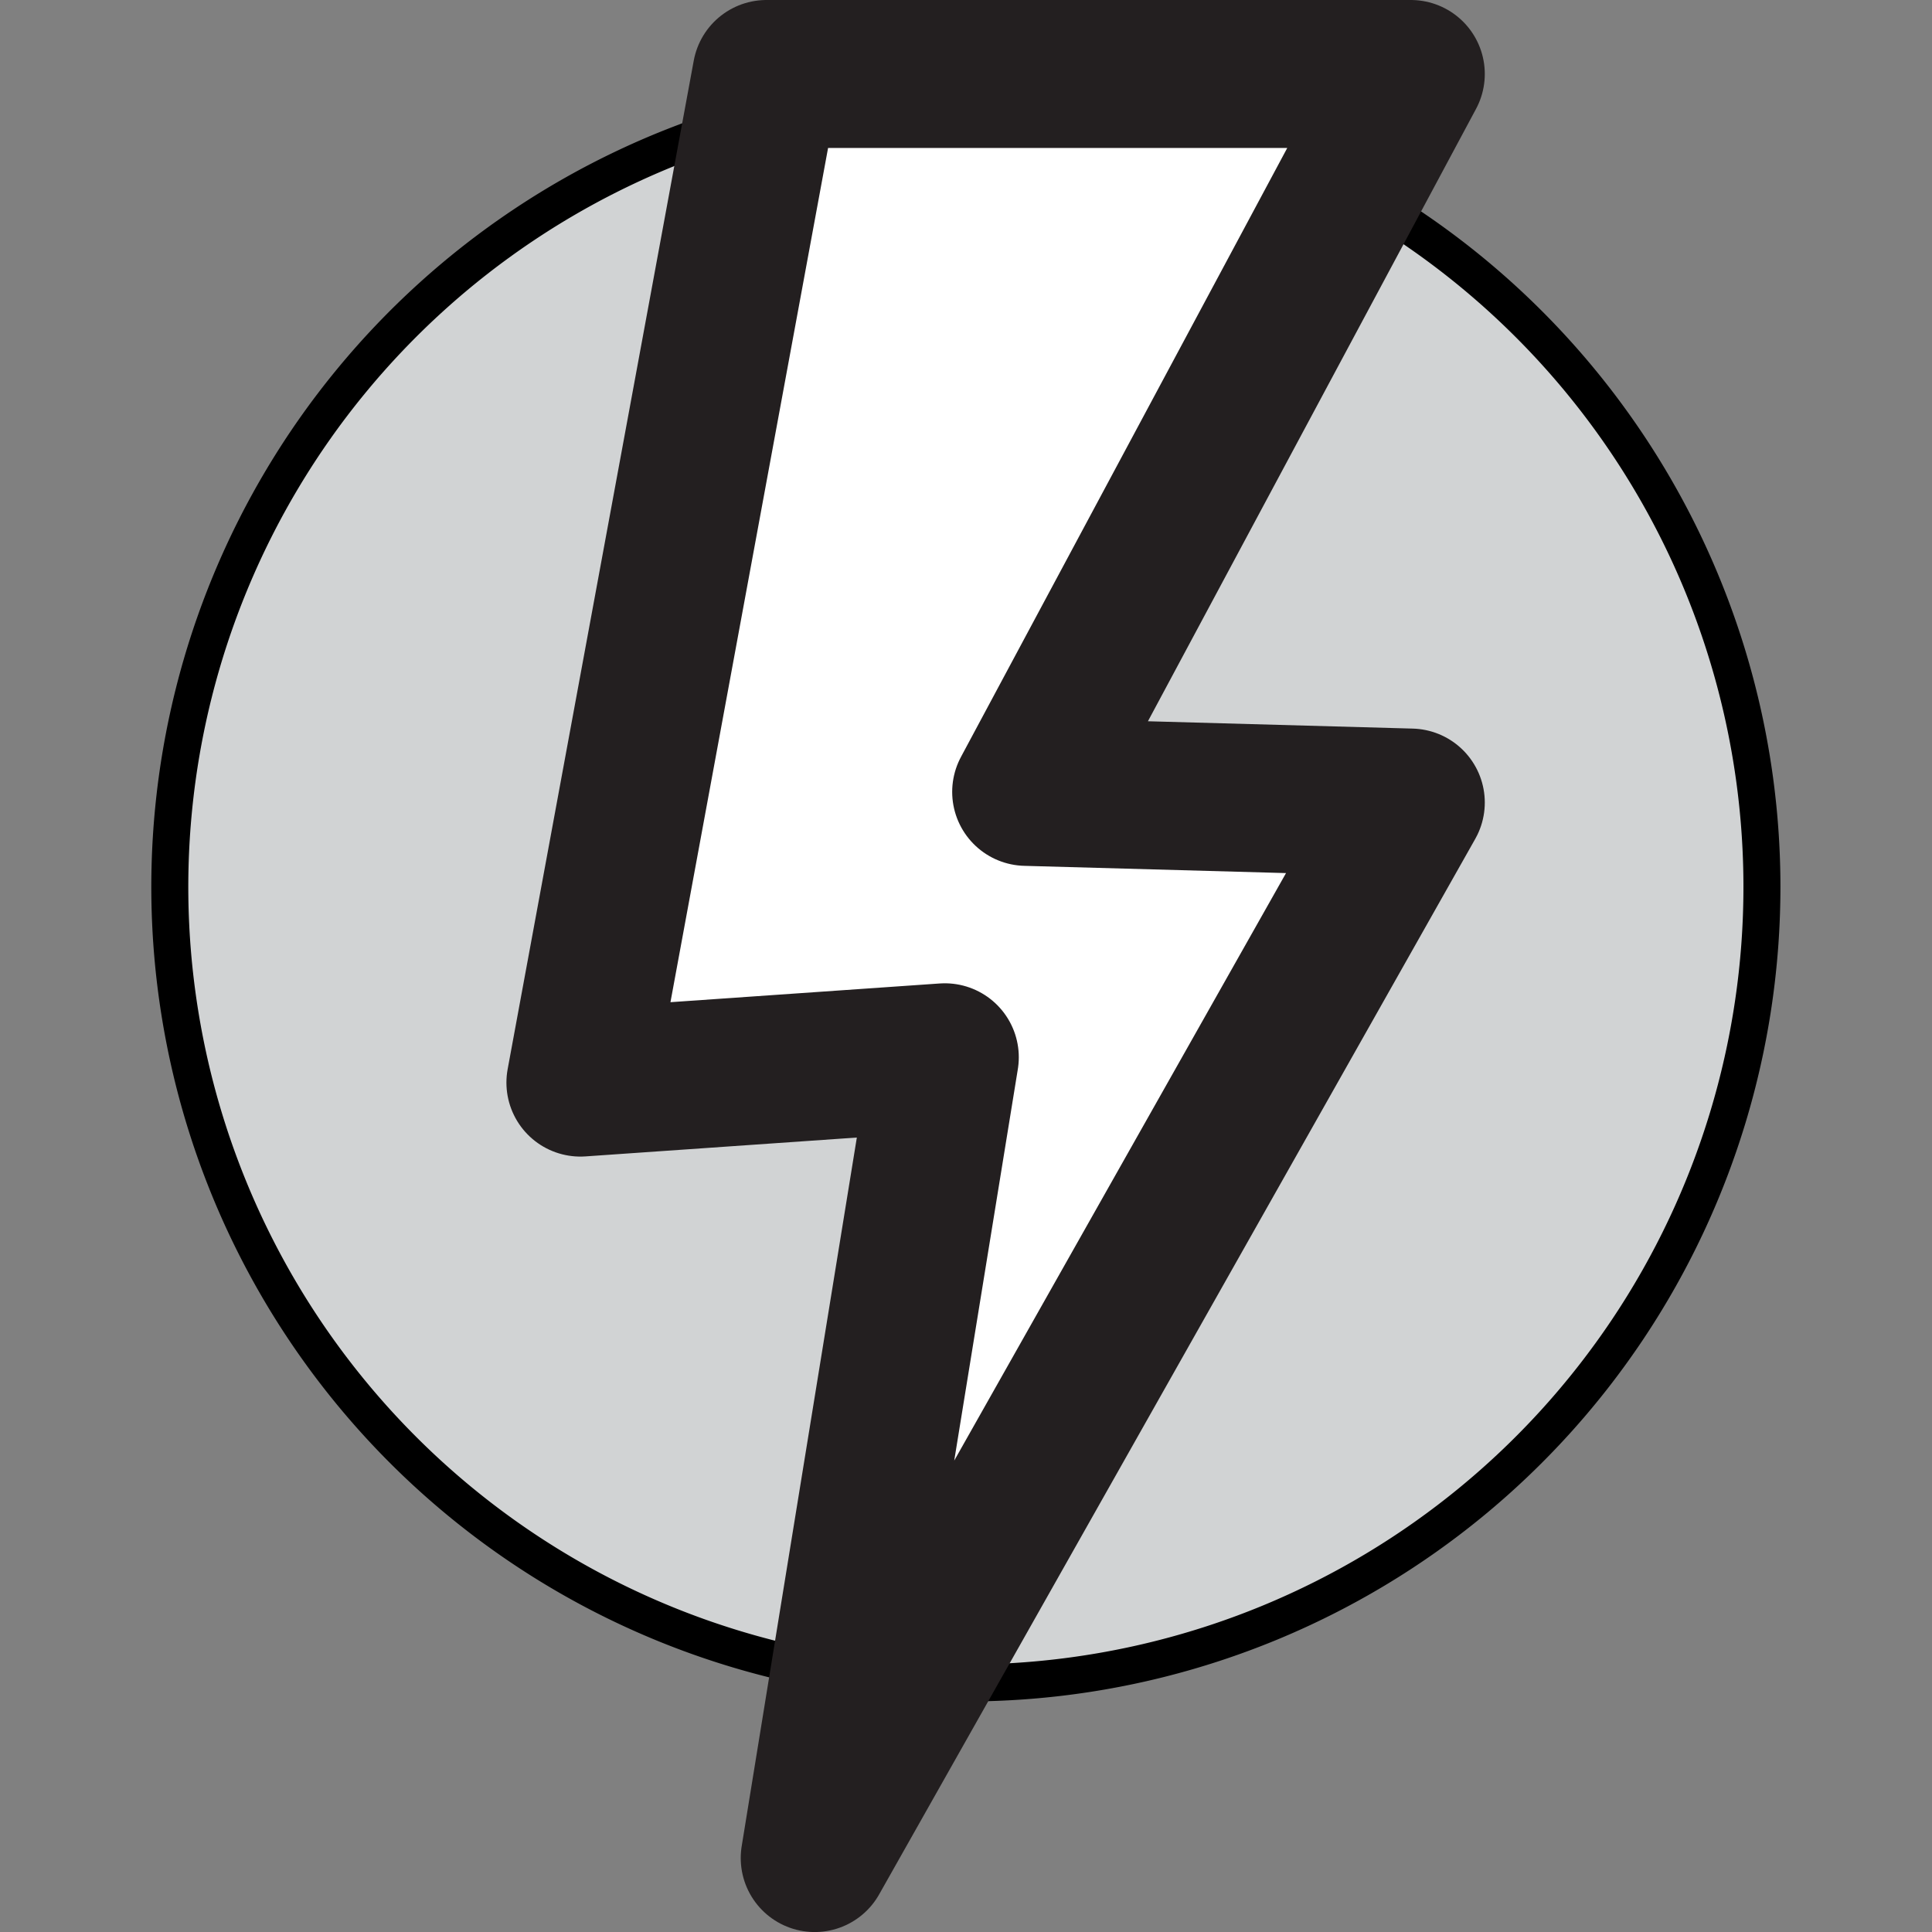
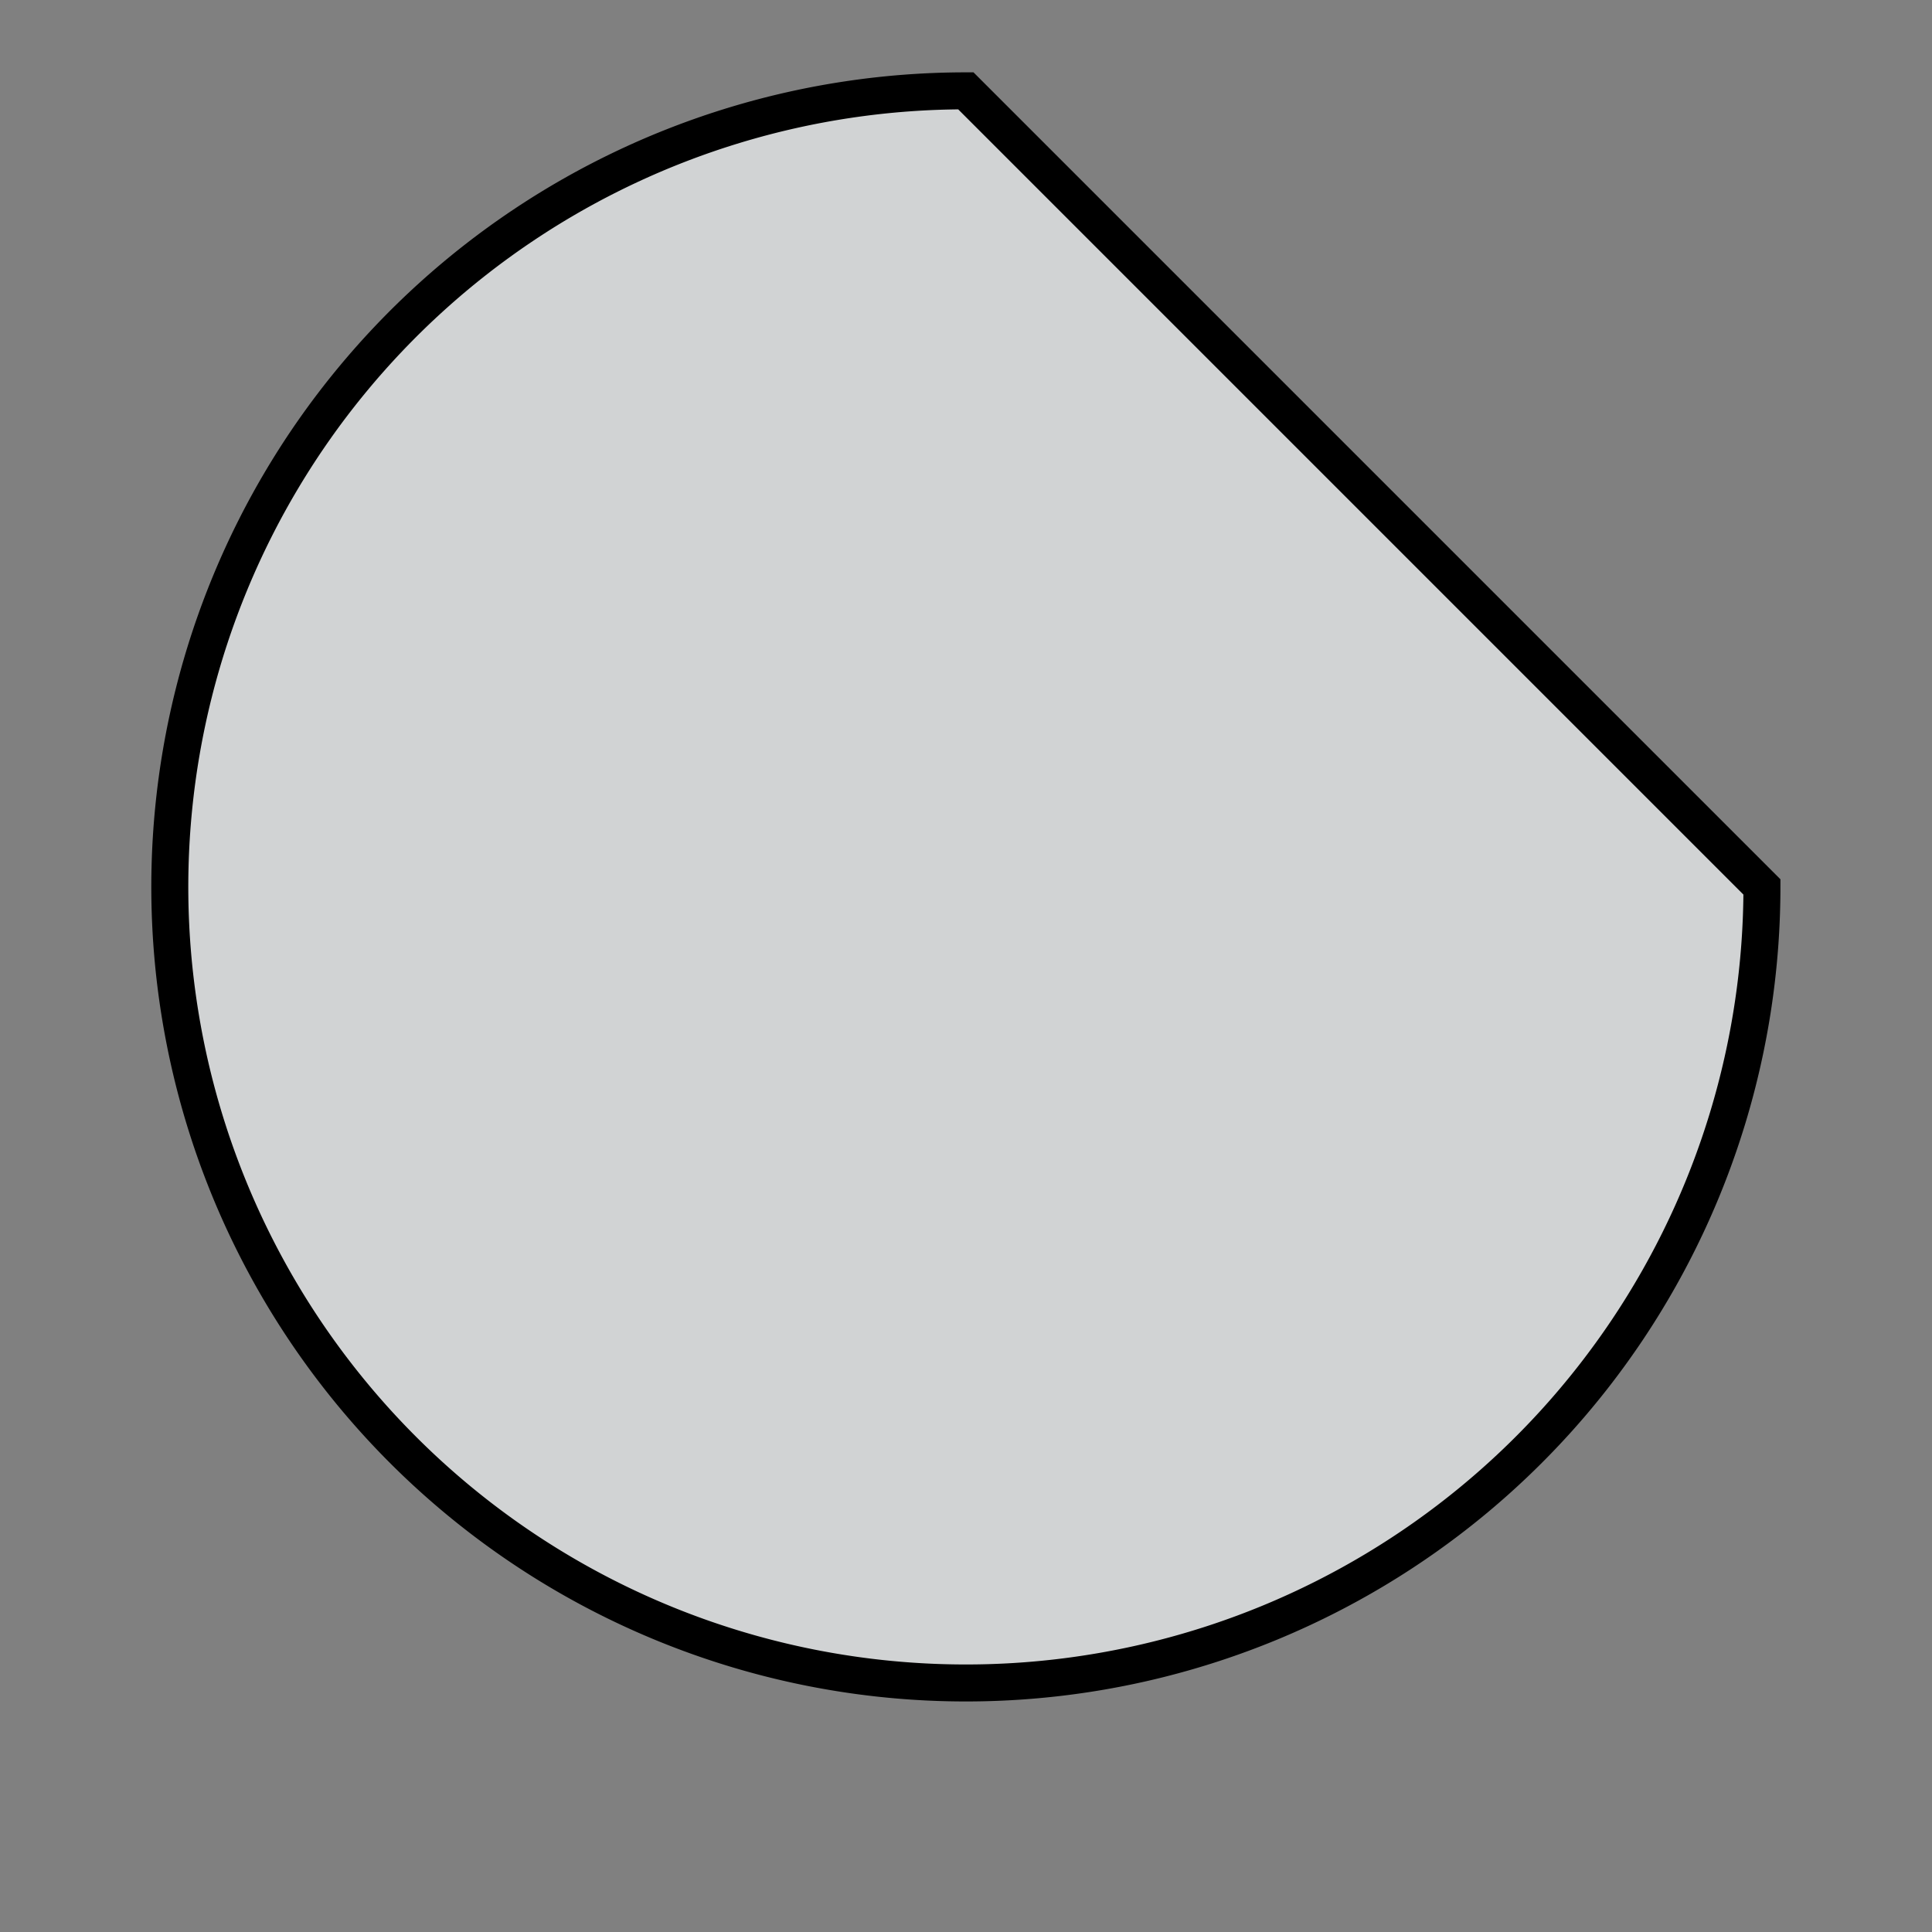
<svg xmlns="http://www.w3.org/2000/svg" width="800px" height="800px" viewBox="-4.59 0 52.235 52.235" fill="#000000" stroke="#000000">
  <rect x="-4.59" y="0" width="52.235" height="52.235" fill="#808080" stroke="none" />
  <g id="SVGRepo_bgCarrier" stroke-width="0" />
  <g id="SVGRepo_tracerCarrier" stroke-linecap="round" stroke-linejoin="round" />
  <g id="SVGRepo_iconCarrier">
    <g id="Group_7" data-name="Group 7" transform="translate(-154.697 -506.828)">
-       <path id="Path_23" data-name="Path 23" d="M197.744,530.808a21.523,21.523,0,1,1-21.524-21.524A21.524,21.524,0,0,1,197.744,530.808Z" fill="#d1d3d4" />
-       <path id="Path_24" data-name="Path 24" d="M170.831,508.828h17.42l-10.4,19.41,10.4.288-16.117,28.538,3.518-21.651-9.853.685Z" fill="#ffffff" stroke="#231f20" stroke-linecap="round" stroke-linejoin="round" stroke-width="4" />
+       <path id="Path_23" data-name="Path 23" d="M197.744,530.808a21.523,21.523,0,1,1-21.524-21.524Z" fill="#d1d3d4" />
    </g>
  </g>
</svg>